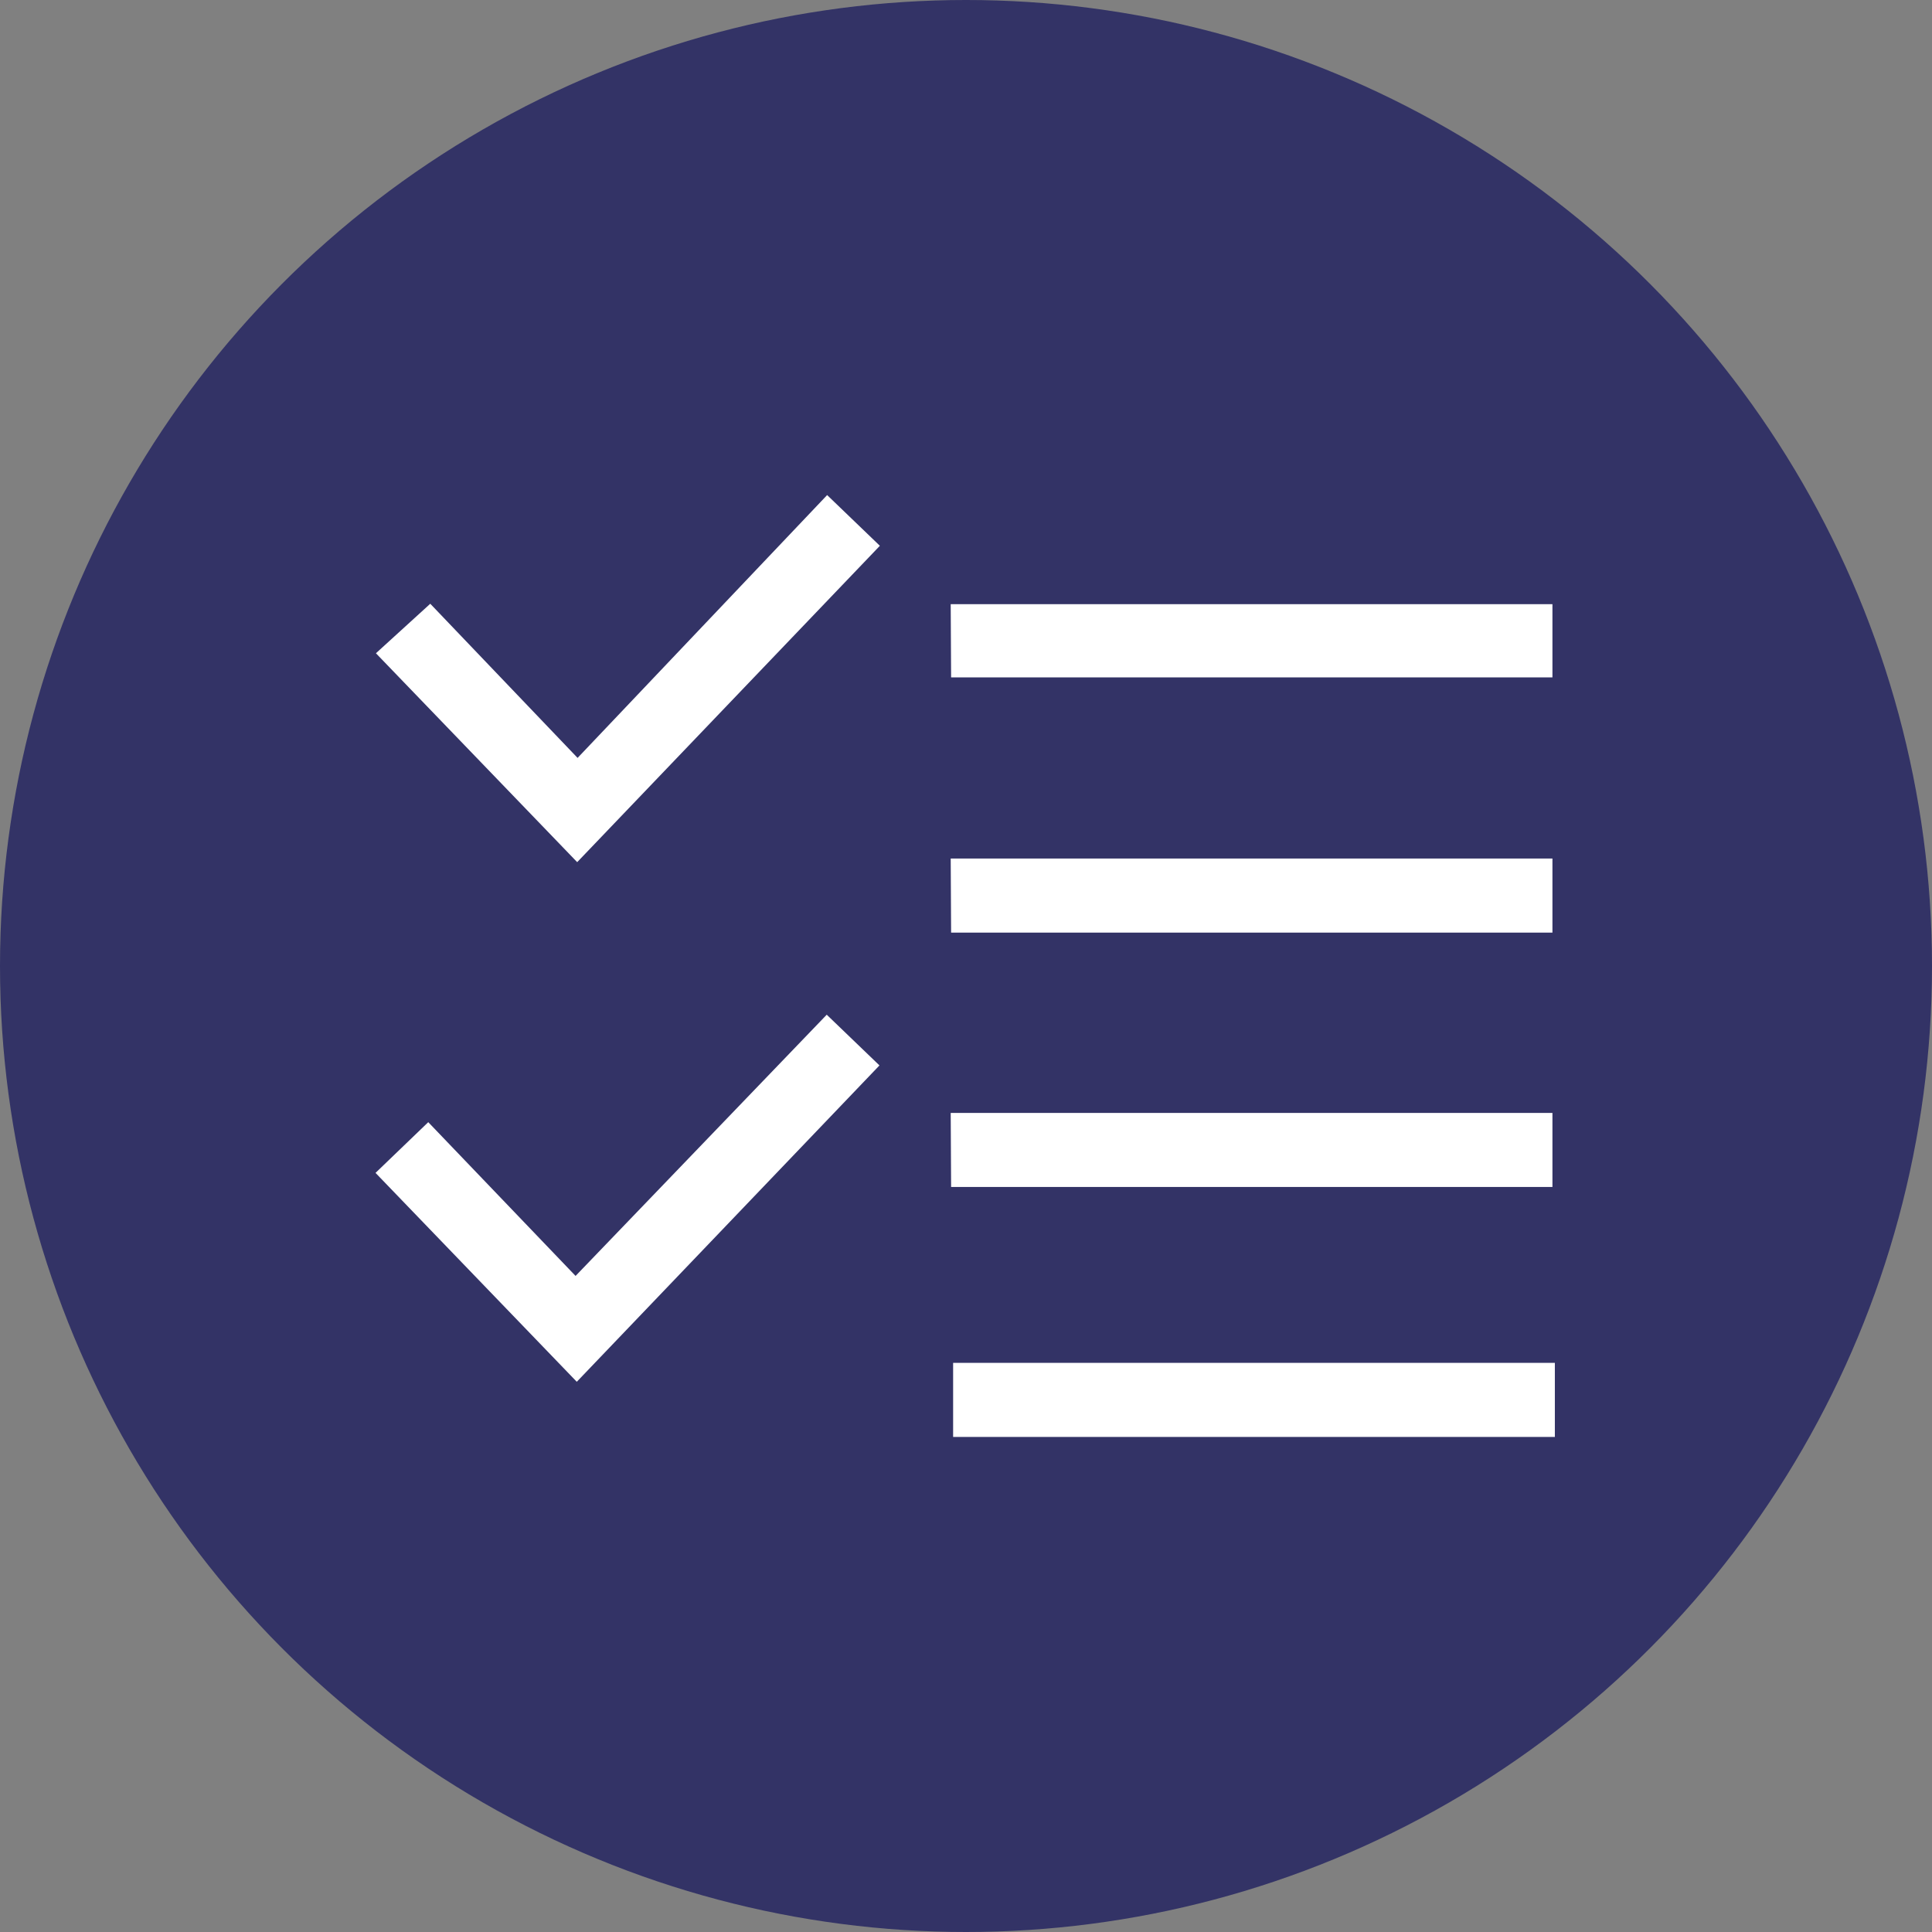
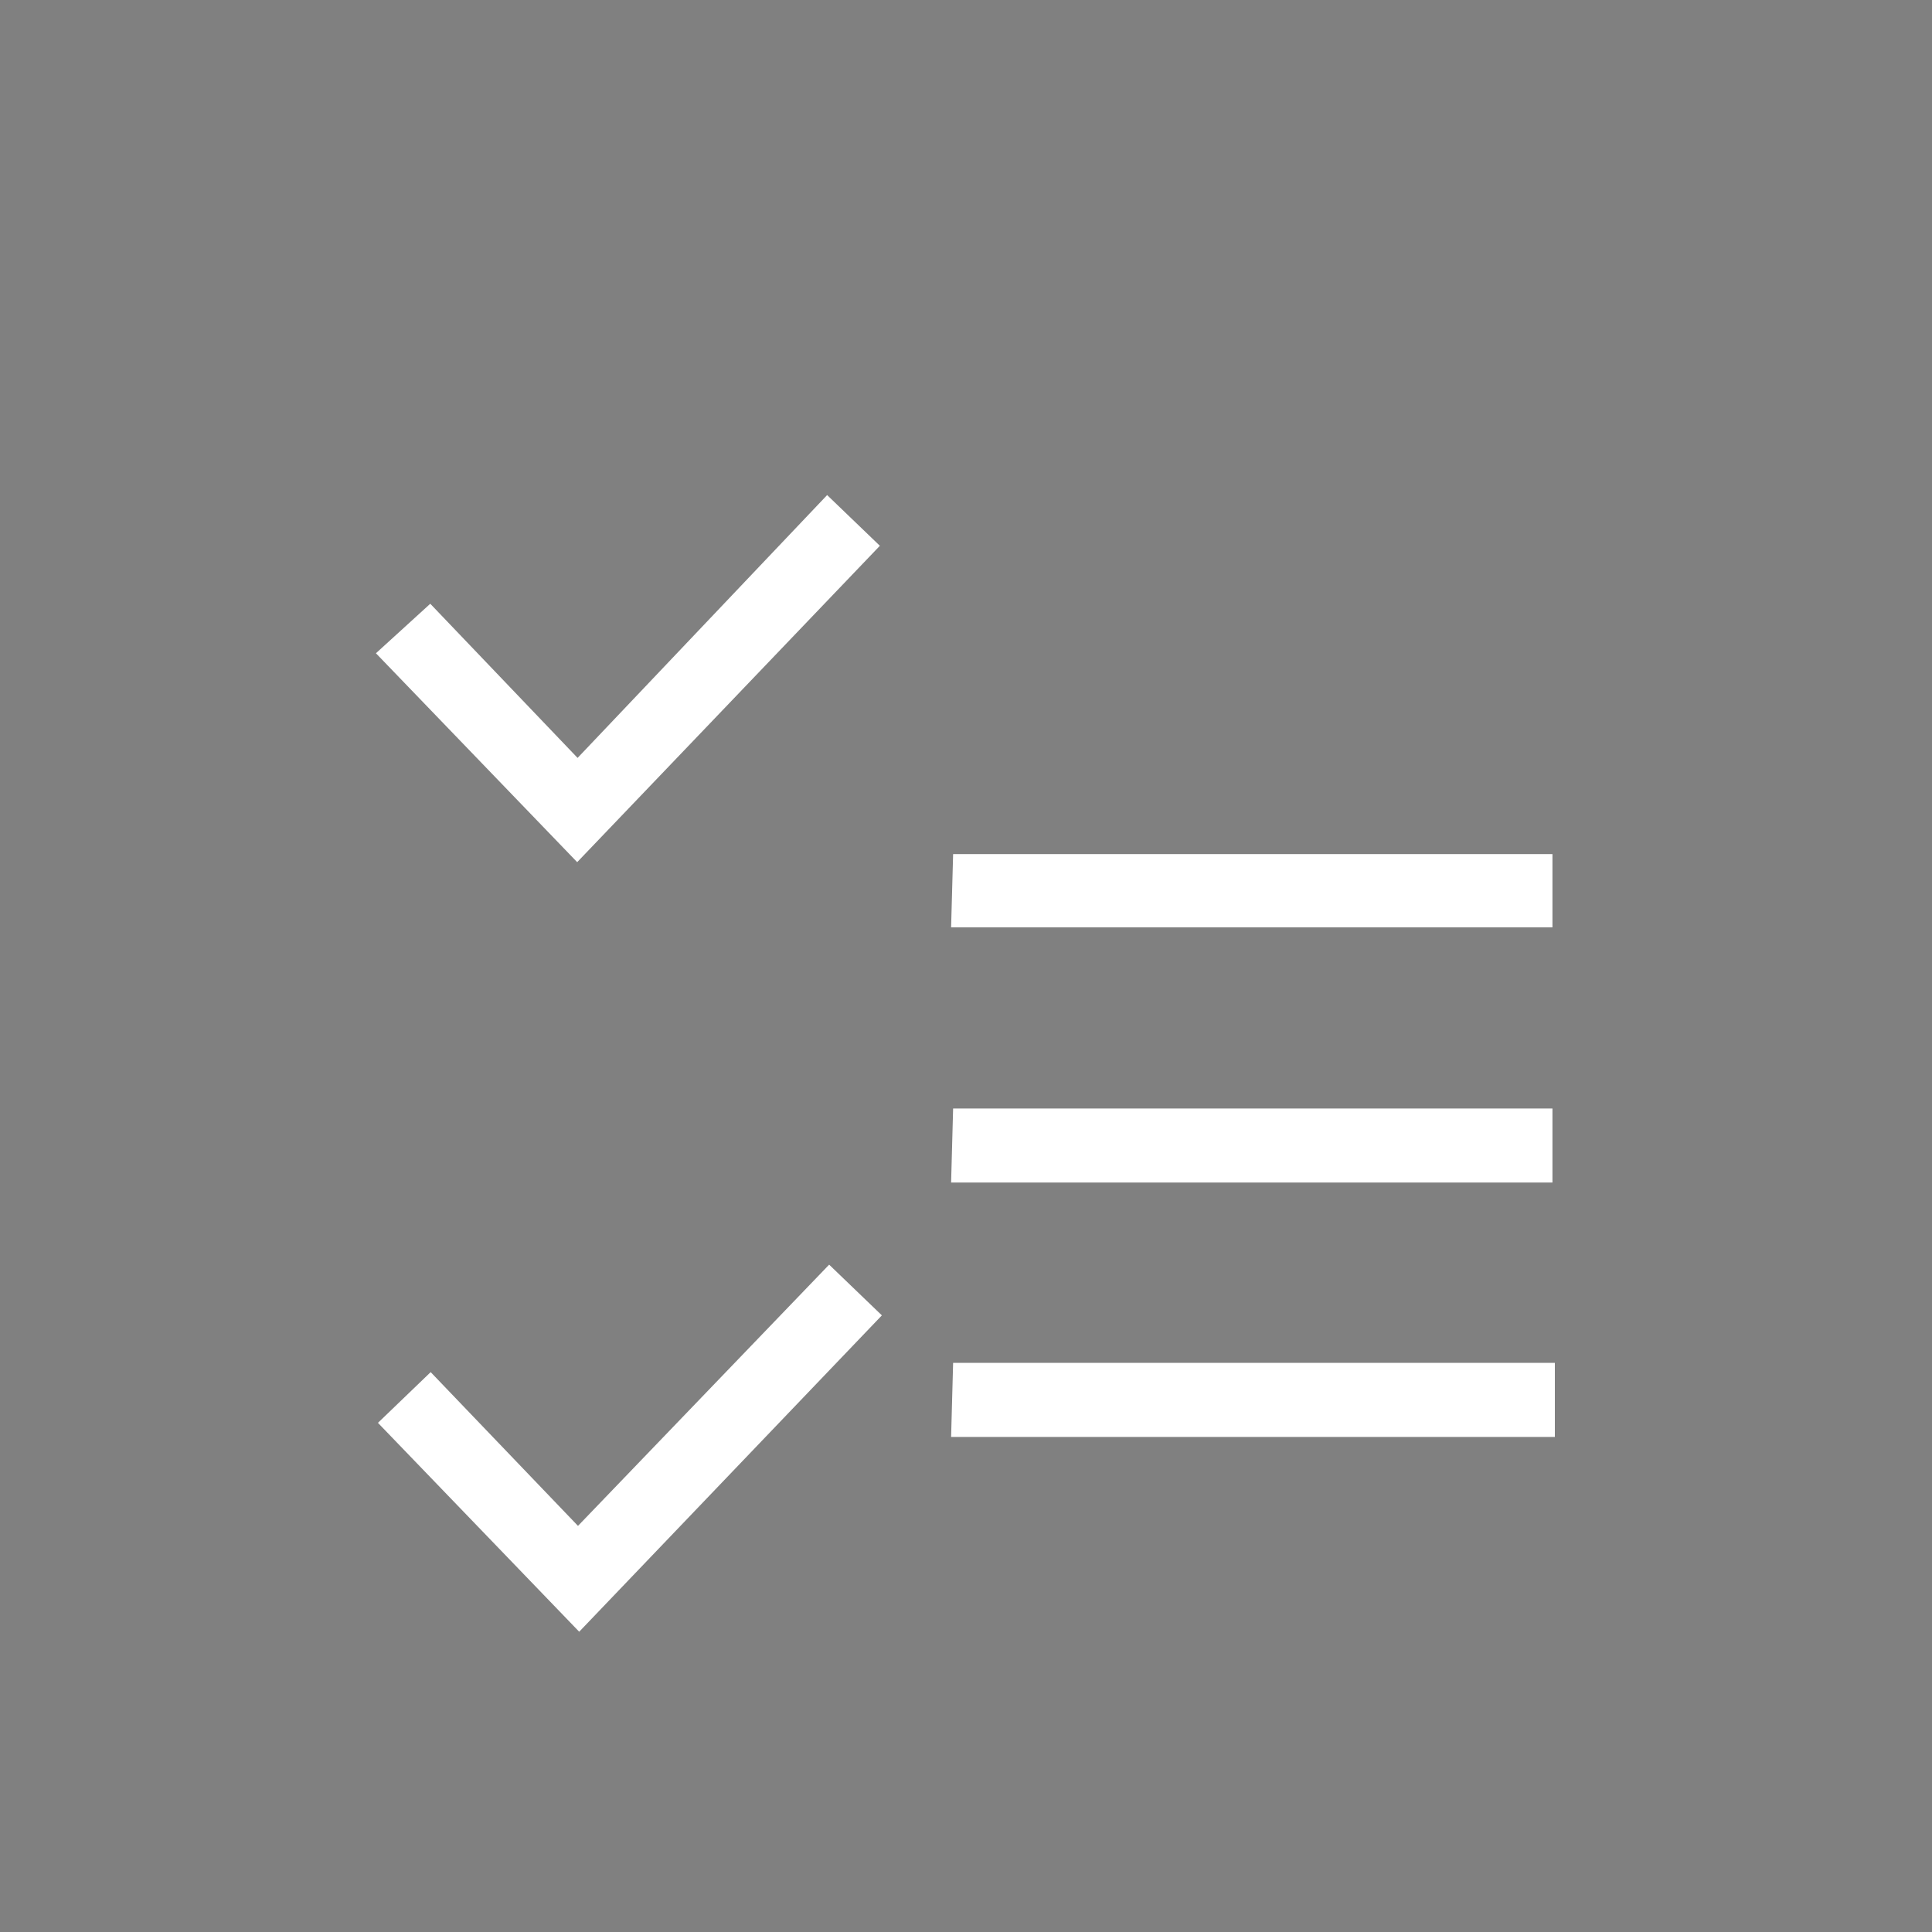
<svg xmlns="http://www.w3.org/2000/svg" id="Layer_1" data-name="Layer 1" width="48" height="48" viewBox="0 0 48 48">
  <rect x="0" y="0" width="48" height="48" fill="#808080" stroke="none" />
  <defs>
    <style>.cls-1{fill:#336;}.cls-2{fill:#fff;}</style>
  </defs>
  <title>48px_sourcefile_20170718_multi</title>
-   <circle class="cls-1" cx="24" cy="24" r="24" />
-   <path id="path1" class="cls-2" d="M23.68,33.86H38.63V35.7H23.68Zm-.06-6.21H38.57v1.84H23.63Zm-3.08-2.44,1.31,1.26-7.52,7.86-5-5.19,1.31-1.26,3.66,3.82Zm3.08-3.88H38.57v1.84H23.63Zm0-6.32H38.57v1.82H23.63ZM20.55,12.3l1.31,1.26-7.52,7.86-5-5.19L10.69,15l3.66,3.83Z" />
+   <path id="path1" class="cls-2" d="M23.68,33.86H38.63V35.7H23.68ZH38.57v1.84H23.63Zm-3.08-2.44,1.31,1.26-7.52,7.86-5-5.19,1.31-1.26,3.66,3.82Zm3.08-3.88H38.57v1.84H23.63Zm0-6.32H38.57v1.82H23.63ZM20.55,12.3l1.31,1.26-7.52,7.86-5-5.19L10.69,15l3.66,3.83Z" />
</svg>